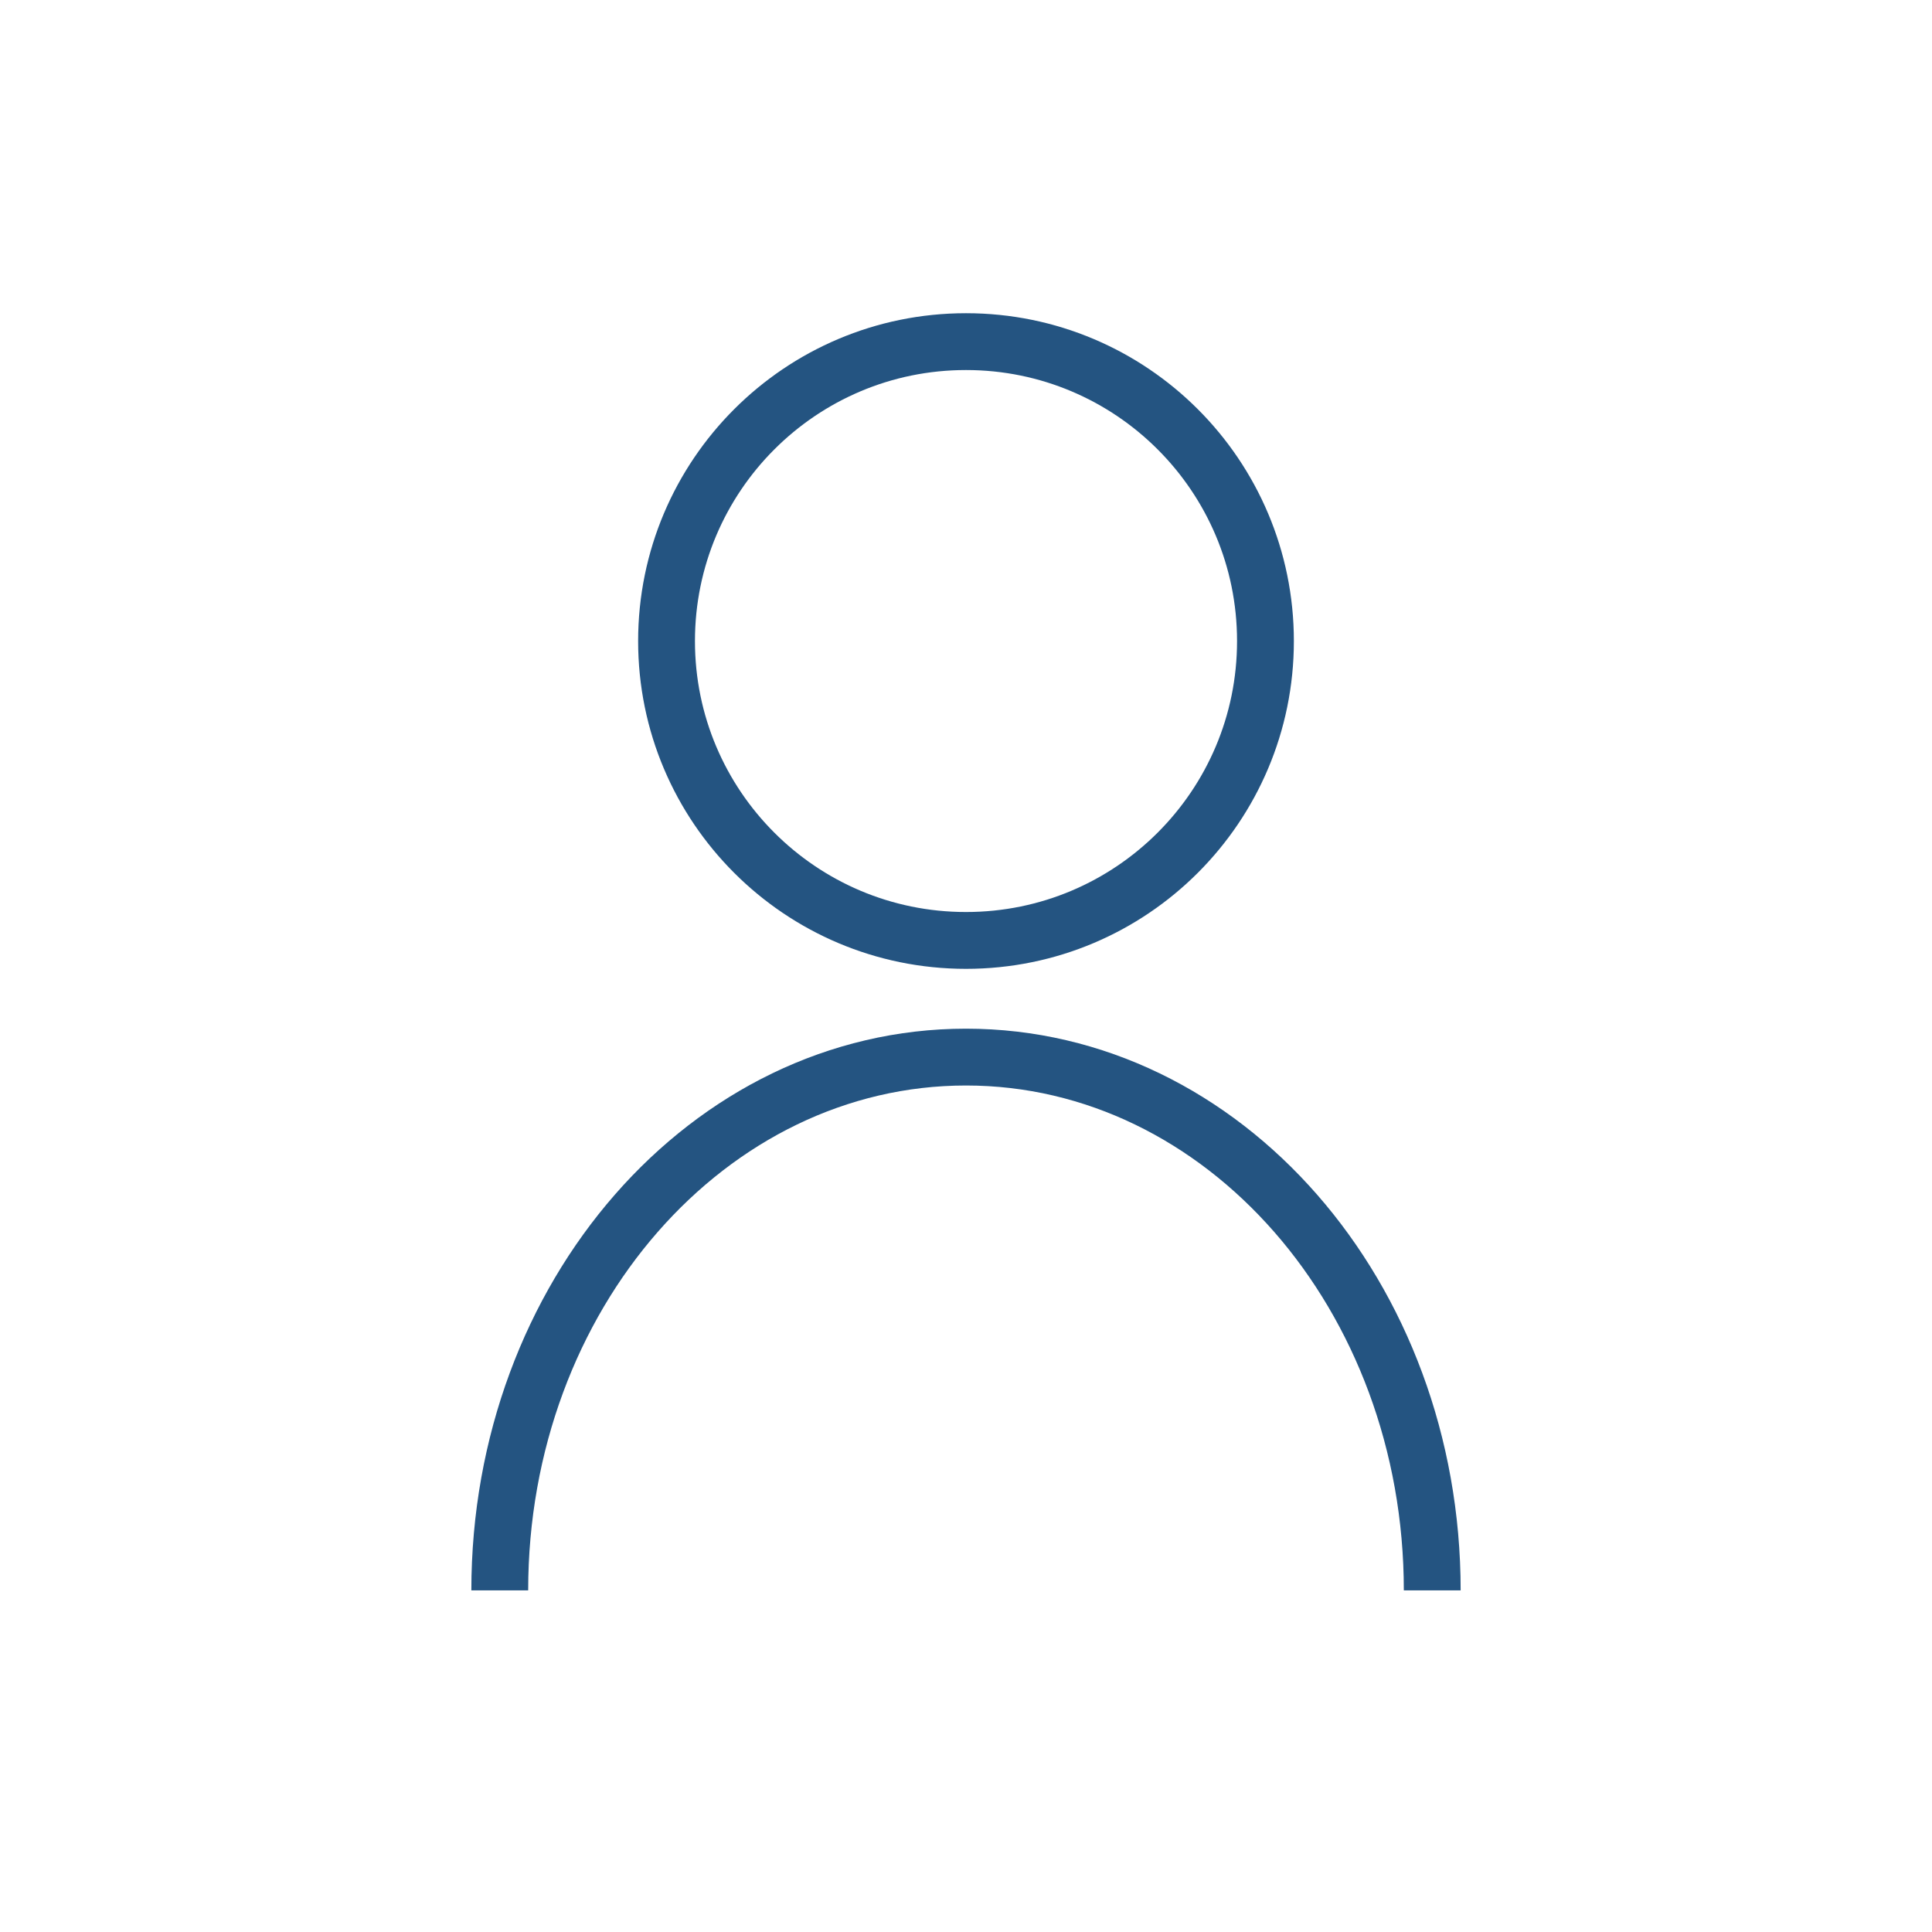
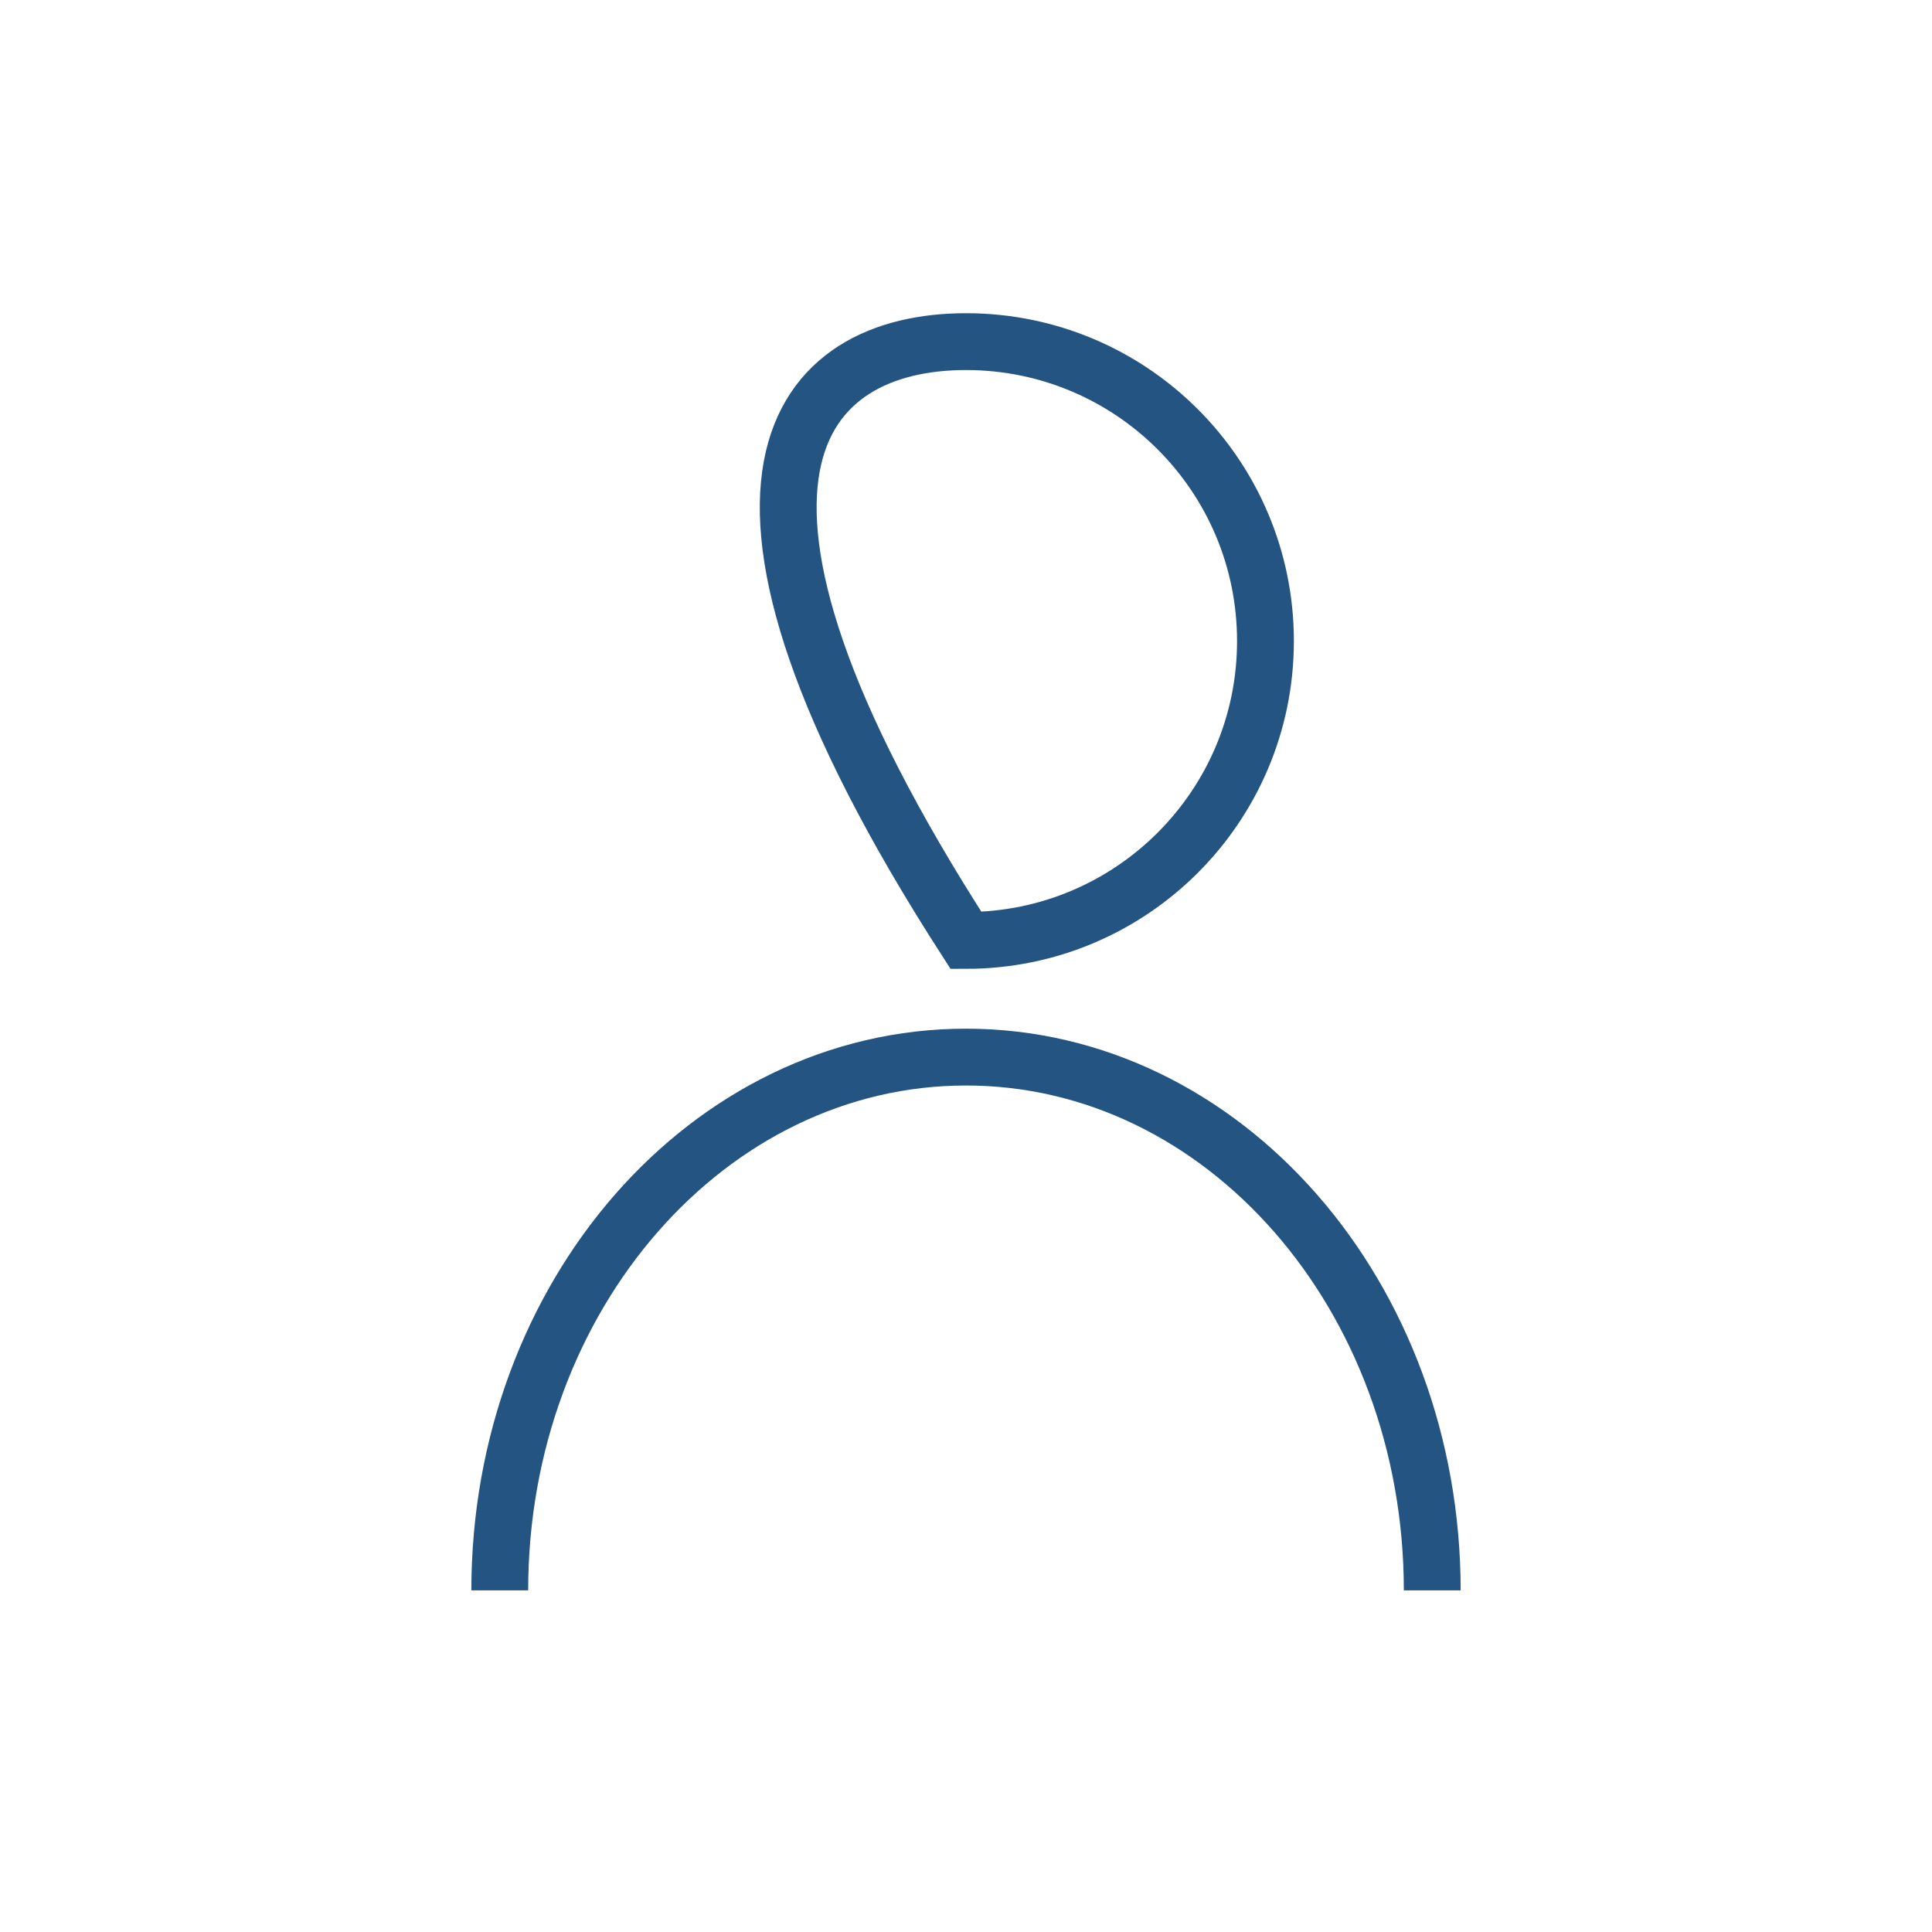
<svg xmlns="http://www.w3.org/2000/svg" version="1.0" id="Layer_1" x="0px" y="0px" width="34px" height="34px" viewBox="0 0 34 34" enable-background="new 0 0 34 34" xml:space="preserve">
-   <path fill="none" stroke="#245481" stroke-miterlimit="10" d="M17,6.012c2.91,0,5.27,2.358,5.27,5.27  c0,2.908-2.359,5.268-5.27,5.268s-5.27-2.359-5.27-5.268C11.73,8.37,14.09,6.012,17,6.012 M25.205,27.988 M25.205,27.988  c0-5.184-3.675-9.385-8.205-9.385c-4.531,0-8.205,4.201-8.205,9.385" />
+   <path fill="none" stroke="#245481" stroke-miterlimit="10" d="M17,6.012c2.91,0,5.27,2.358,5.27,5.27  c0,2.908-2.359,5.268-5.27,5.268C11.73,8.37,14.09,6.012,17,6.012 M25.205,27.988 M25.205,27.988  c0-5.184-3.675-9.385-8.205-9.385c-4.531,0-8.205,4.201-8.205,9.385" />
</svg>